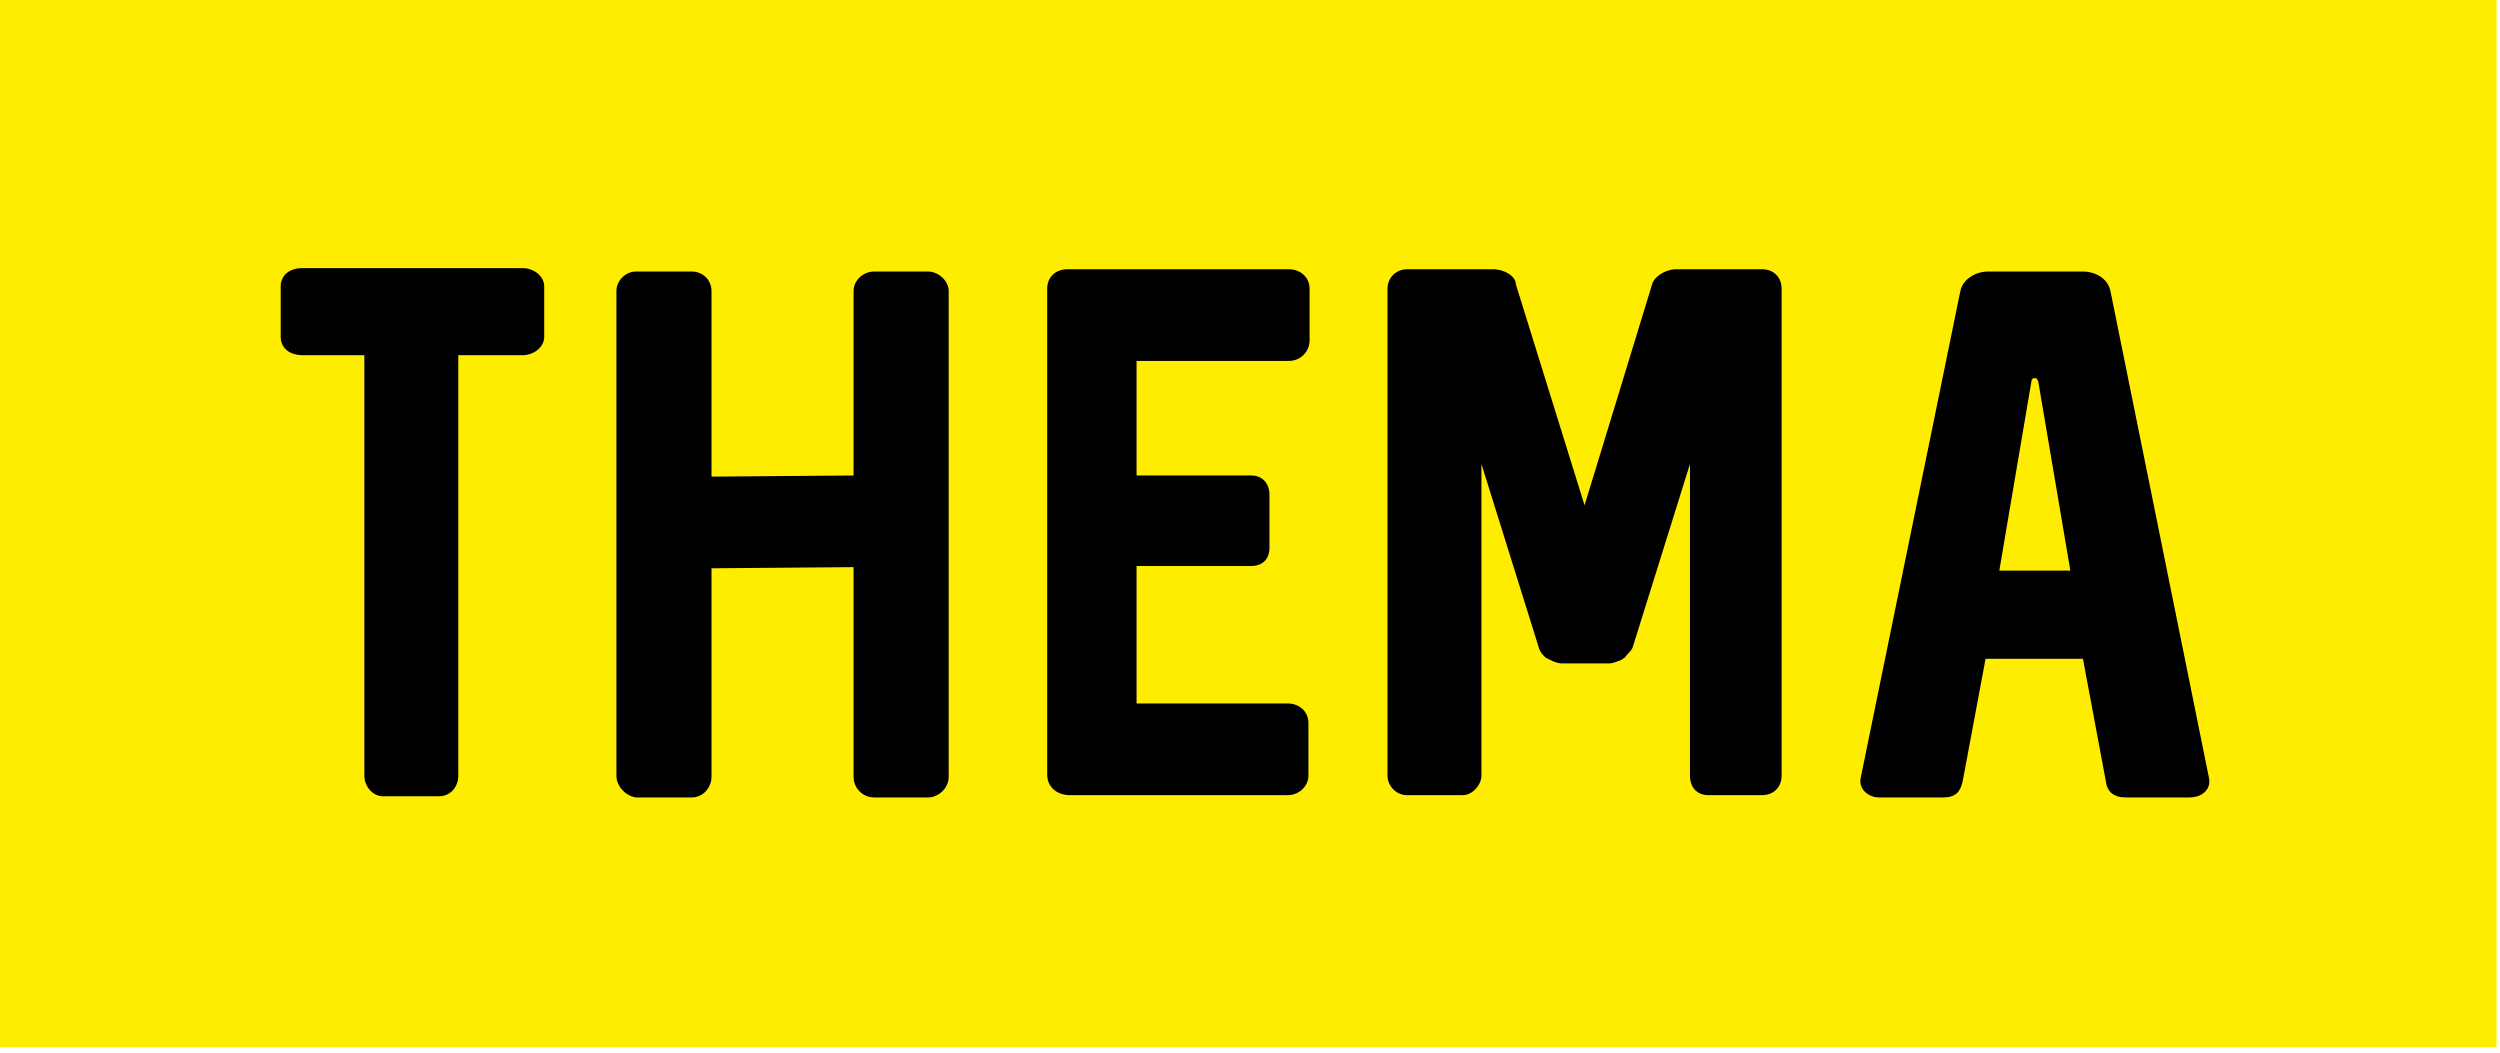
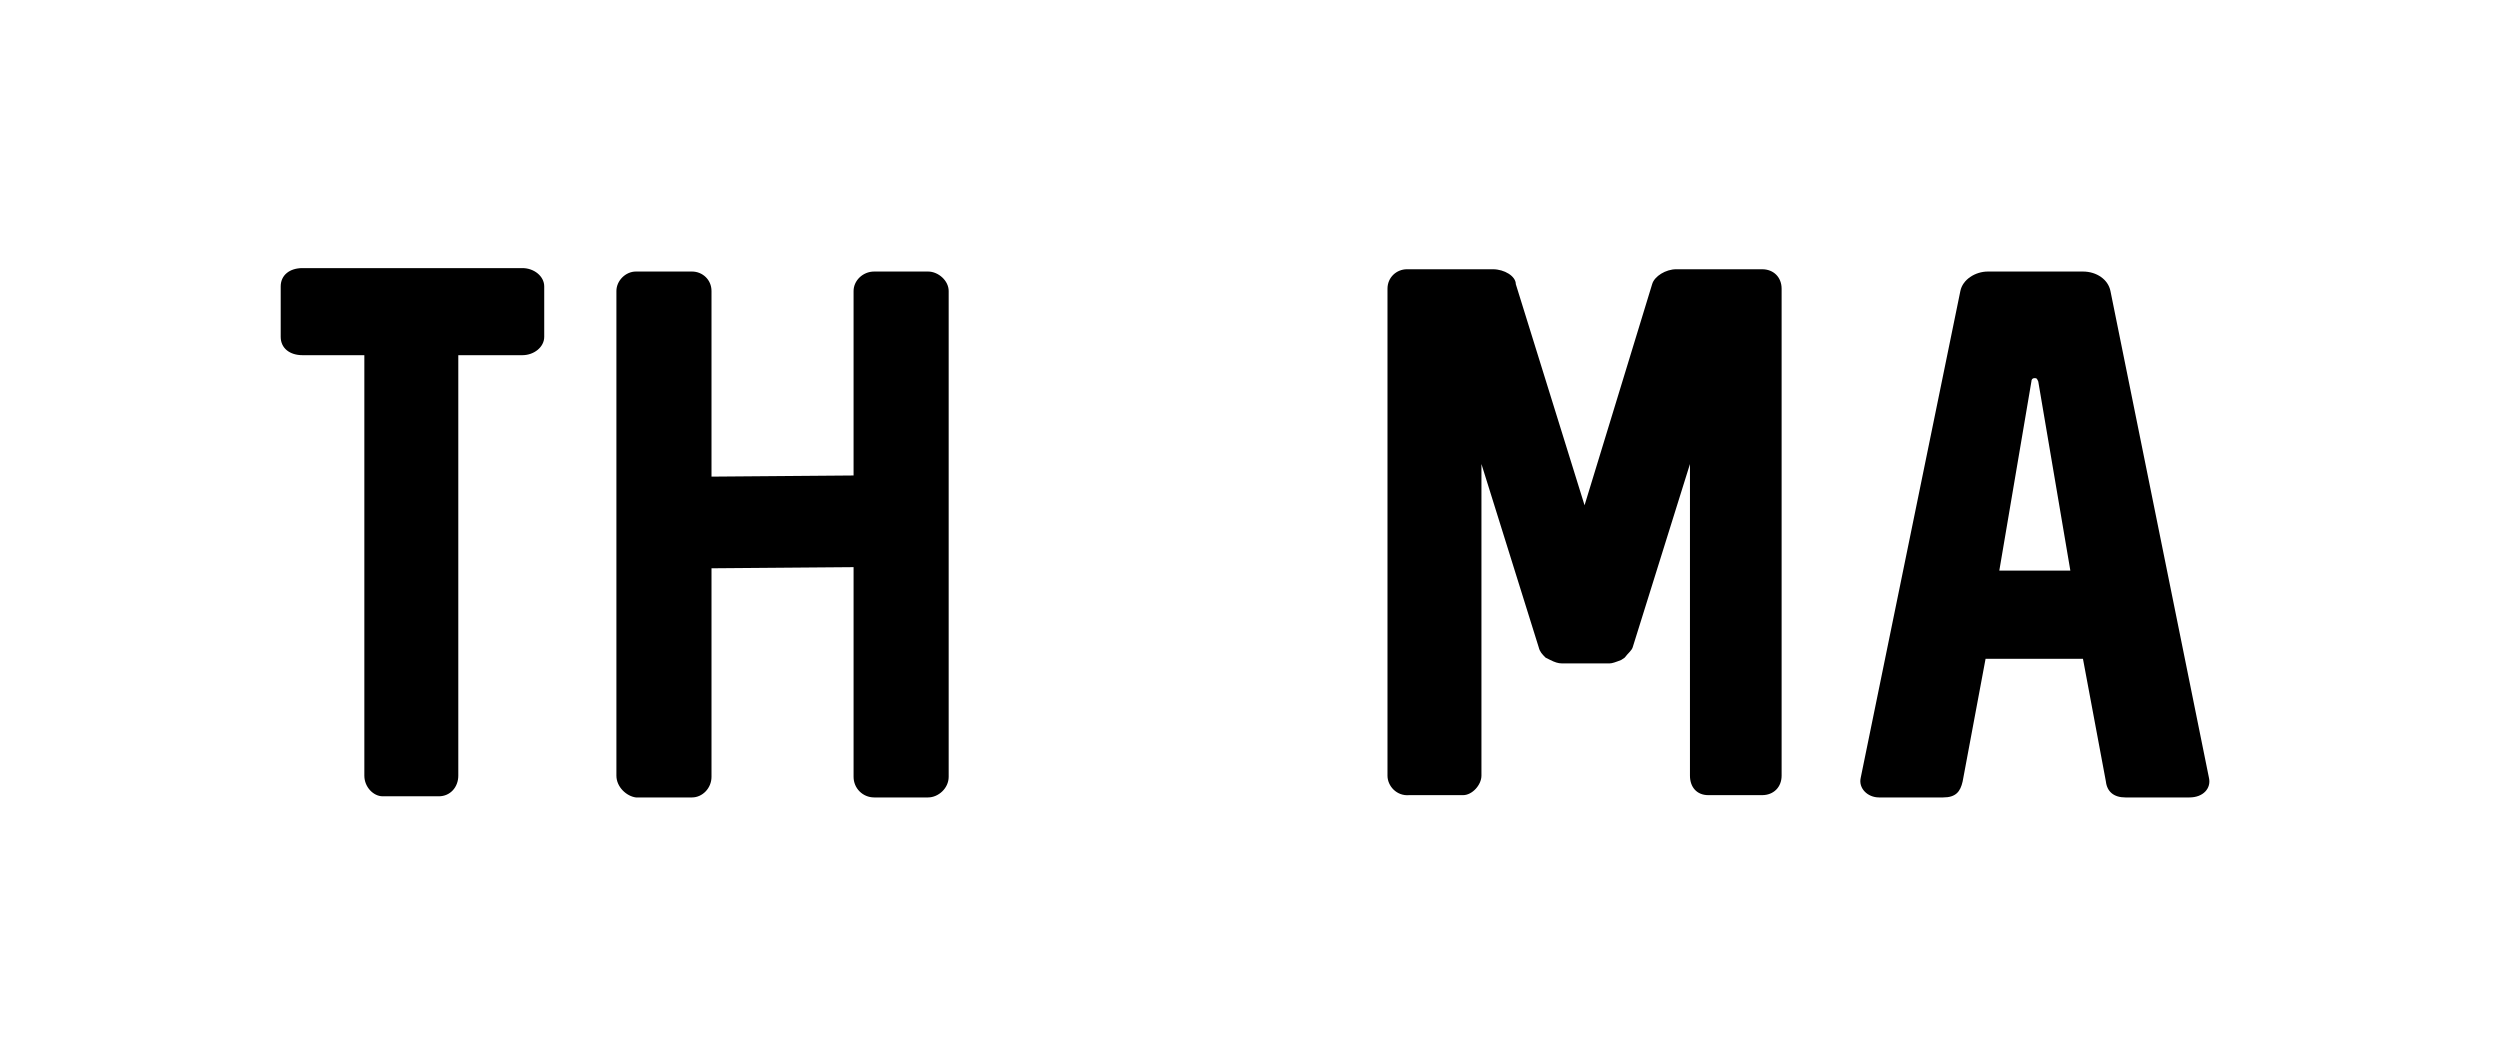
<svg xmlns="http://www.w3.org/2000/svg" version="1.1" id="Laag_1" x="0px" y="0px" width="218.2px" height="91.9px" viewBox="0 0 218.2 91.9" style="enable-background:new 0 0 218.2 91.9;" xml:space="preserve">
  <style type="text/css">
	.st0{fill:#FFED00;}
</style>
-   <rect x="-0.5" y="-0.5" class="st0" width="218.4" height="91.9" />
  <g>
    <path d="M31.8,67.7V31h-5.4c-1.1,0-1.9-0.6-1.9-1.6v-4.4c0-1,0.8-1.6,1.9-1.6h19.2c1,0,1.9,0.7,1.9,1.6v4.4c0,0.9-0.9,1.6-1.9,1.6   H40v36.7c0,1-0.7,1.8-1.7,1.8h-4.9C32.6,69.5,31.8,68.7,31.8,67.7z" />
    <path d="M53.8,67.7V25.4c0-0.9,0.8-1.7,1.7-1.7h4.9c0.9,0,1.7,0.7,1.7,1.7v16.2l12.4-0.1V25.4c0-0.9,0.8-1.7,1.8-1.7h4.7   c0.9,0,1.8,0.8,1.8,1.7v42.4c0,1-0.9,1.8-1.8,1.8h-4.7c-1,0-1.8-0.8-1.8-1.8V49.5l-12.4,0.1v18.2c0,1-0.8,1.8-1.7,1.8h-4.9   C54.7,69.5,53.8,68.7,53.8,67.7z" />
-     <path d="M91.4,67.6V25.2c0-1,0.7-1.7,1.8-1.7h19.3c1,0,1.8,0.7,1.8,1.7v4.5c0,1-0.8,1.8-1.8,1.8H99.2v10h10c1,0,1.6,0.7,1.6,1.7   v4.6c0,1-0.6,1.6-1.6,1.6h-10v12h13.2c1,0,1.8,0.7,1.8,1.7v4.6c0,0.9-0.8,1.7-1.8,1.7H93.2C92.1,69.3,91.4,68.6,91.4,67.6z" />
    <path d="M121.1,67.7V25.2c0-1,0.8-1.7,1.7-1.7h7.5c1,0,2,0.6,2,1.3l6,19.3l5.9-19.3c0.2-0.7,1.2-1.3,2.1-1.3h7.5   c1,0,1.7,0.7,1.7,1.7v42.5c0,1-0.7,1.7-1.7,1.7h-4.7c-1,0-1.6-0.7-1.6-1.7V40.5l-5,16c-0.1,0.3-0.4,0.5-0.7,0.9l-0.3,0.2   c-0.5,0.2-0.8,0.3-1,0.3h-4.2c-0.3,0-0.6-0.1-1-0.3l-0.4-0.2c-0.3-0.3-0.5-0.5-0.6-0.9l-5-16v27.2c0,0.8-0.8,1.7-1.6,1.7h-4.7   C121.9,69.5,121.1,68.6,121.1,67.7z" />
    <path d="M162.4,67.9l8.7-42.5c0.2-1,1.3-1.7,2.4-1.7h8.3c1.2,0,2.2,0.7,2.4,1.7l8.6,42.5c0.2,0.9-0.5,1.7-1.7,1.7h-5.6   c-1,0-1.6-0.5-1.7-1.4l-2-10.7h-8.5l-2,10.7c-0.2,0.9-0.6,1.4-1.7,1.4h-5.6C163,69.6,162.2,68.8,162.4,67.9z M177.9,33.3   c-0.1-0.2-0.1-0.3-0.3-0.3s-0.3,0.1-0.3,0.3l-2.8,16.5h6.2L177.9,33.3z" />
  </g>
</svg>